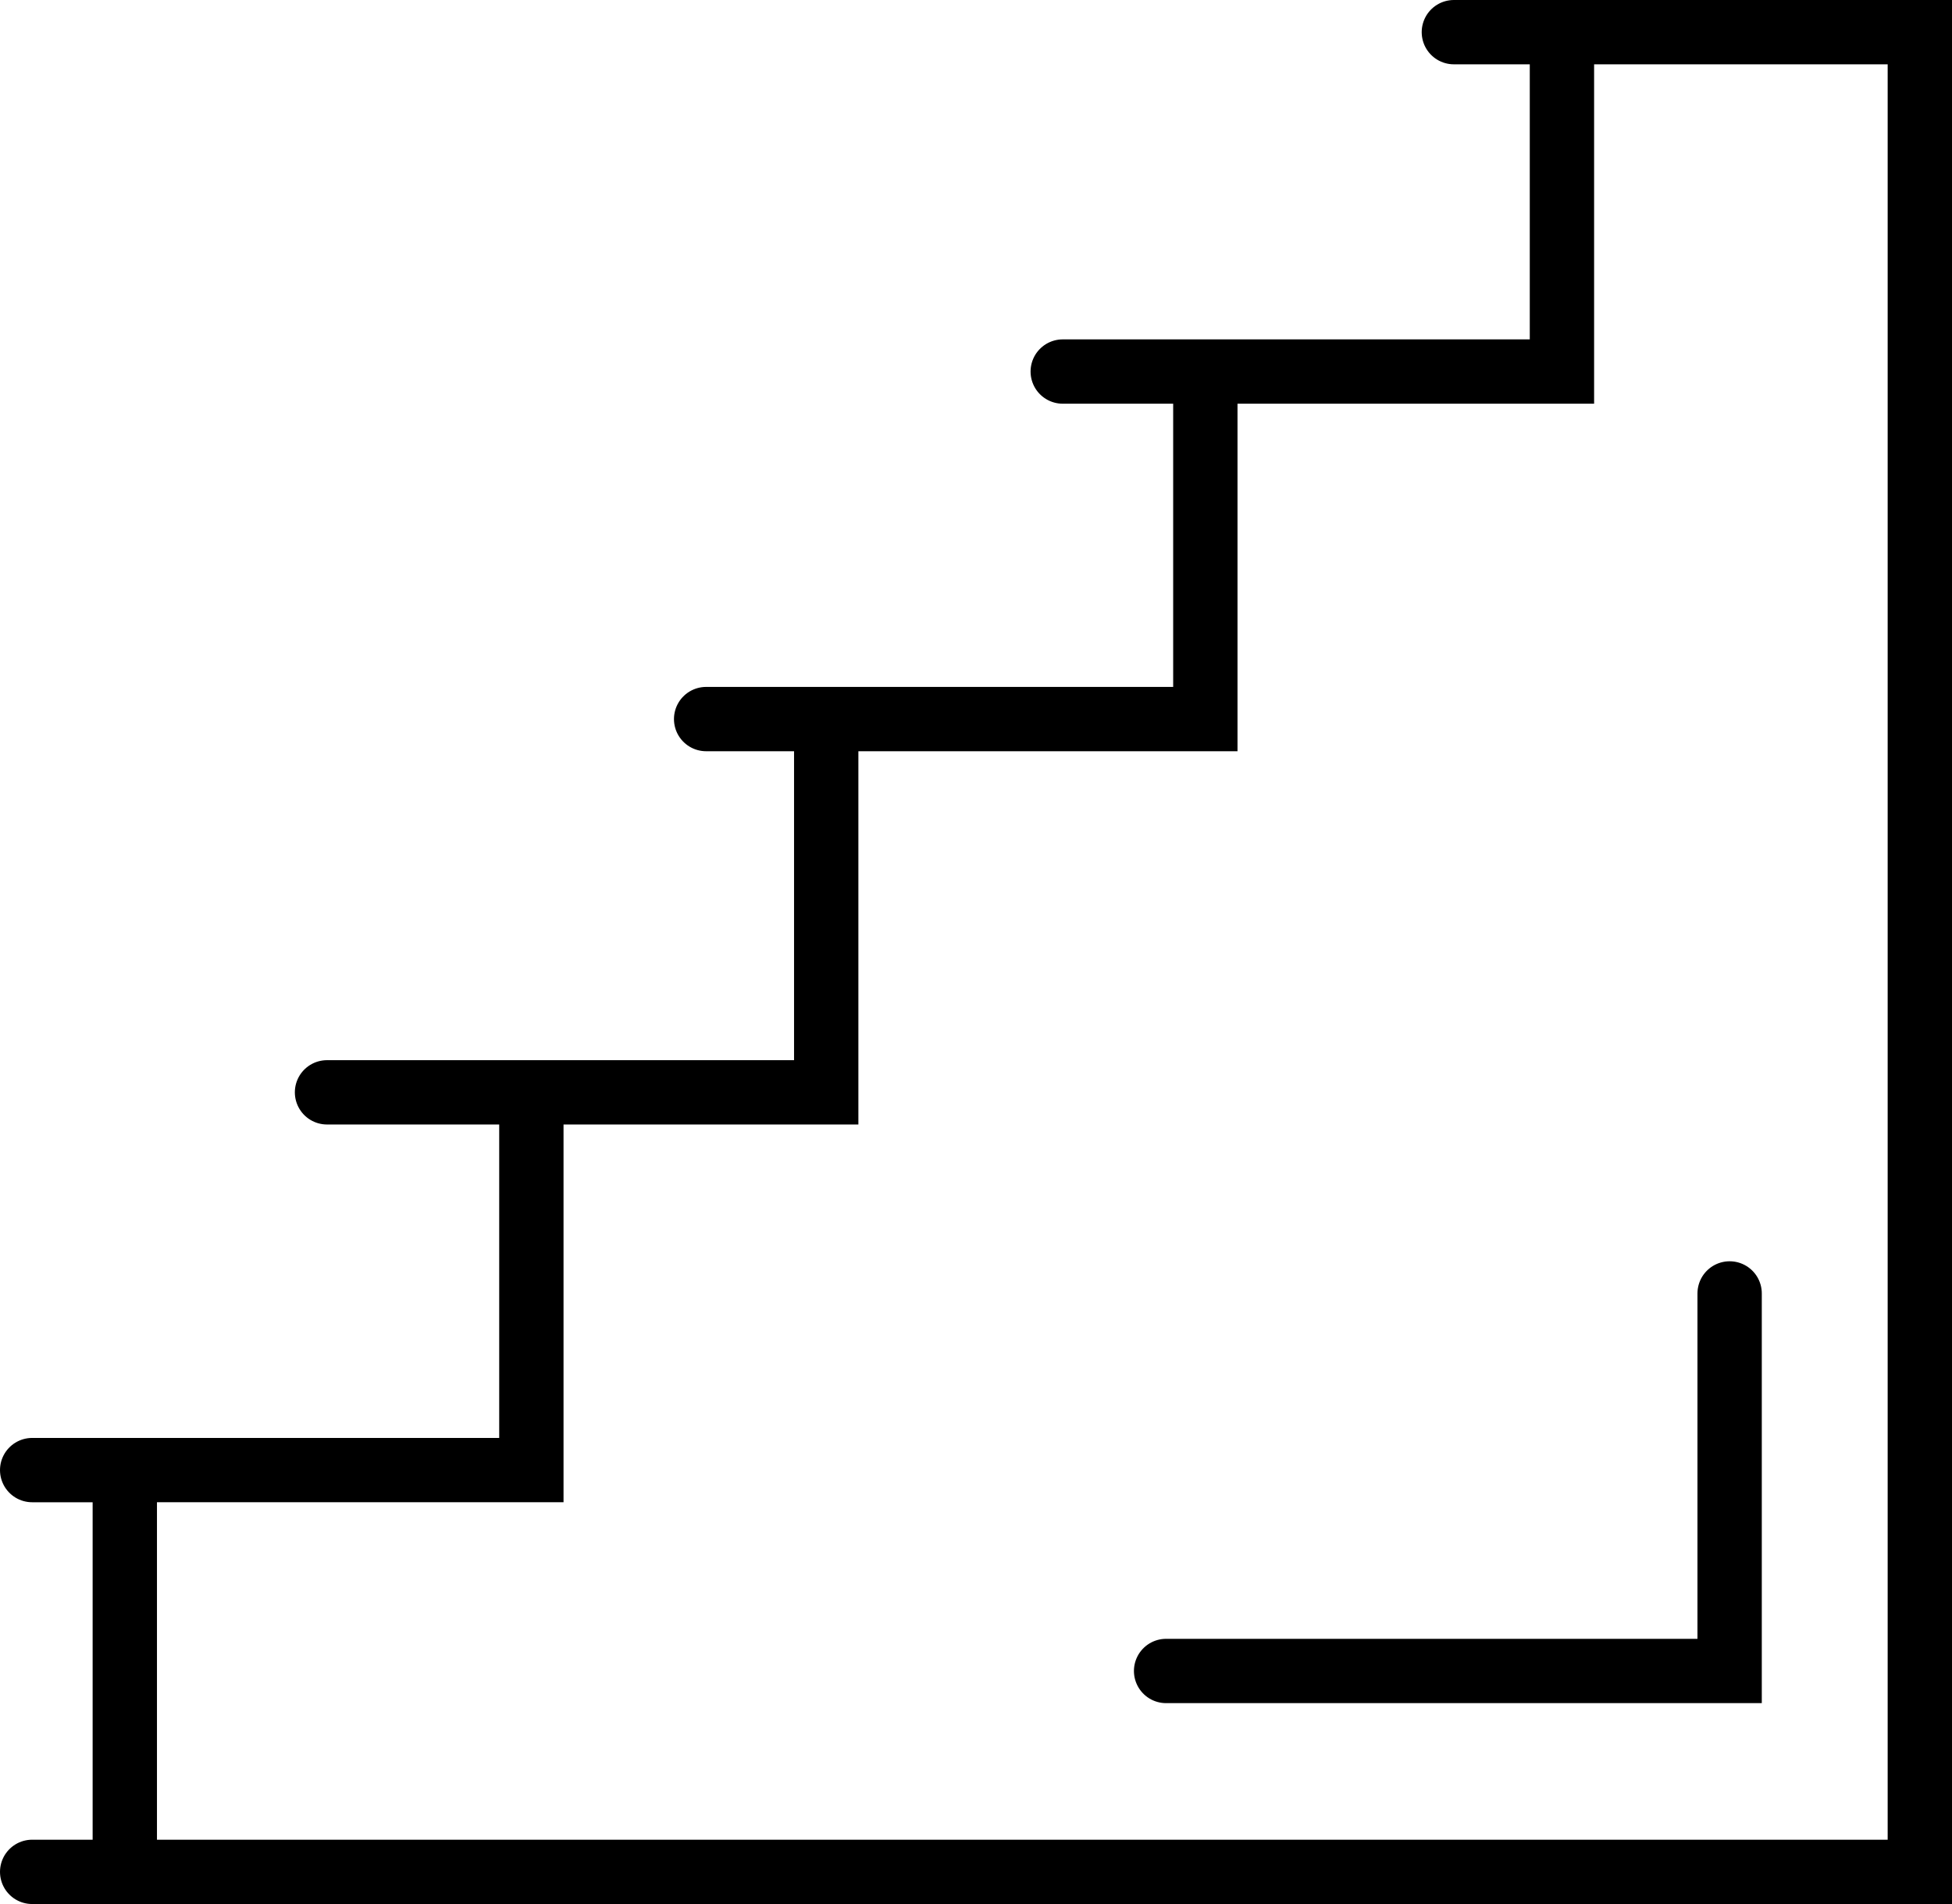
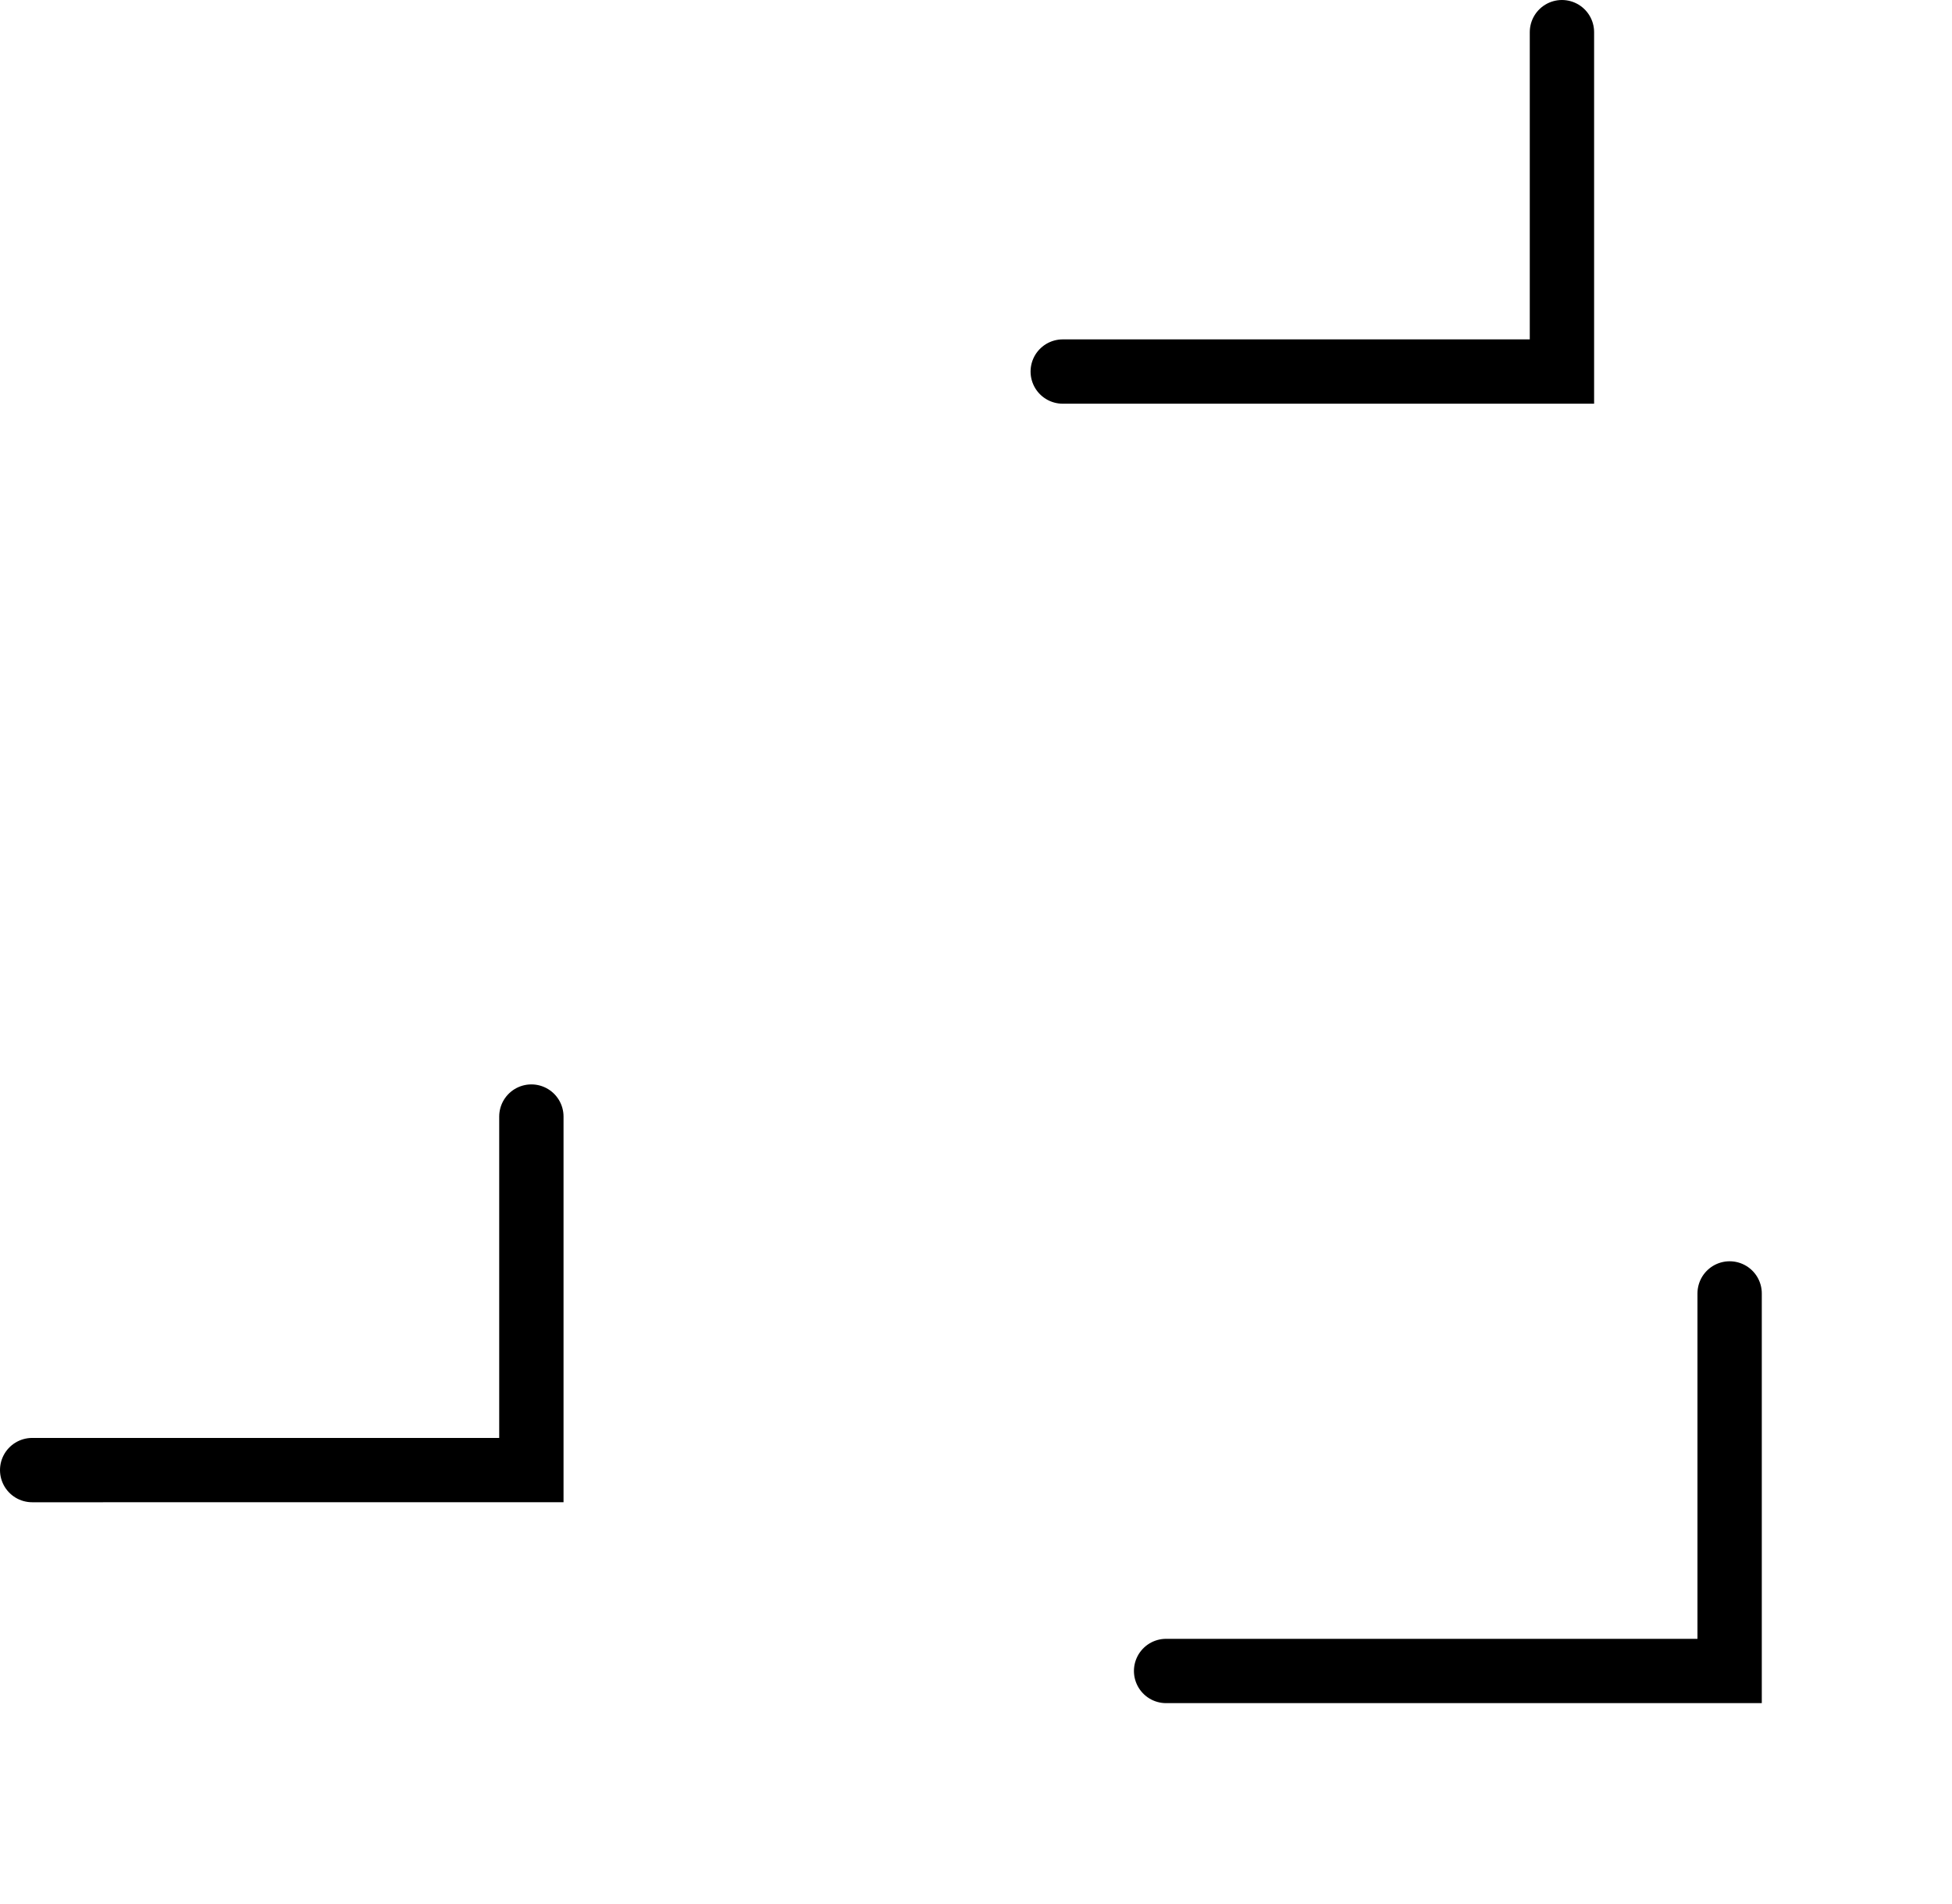
<svg xmlns="http://www.w3.org/2000/svg" id="Layer_2" data-name="Layer 2" viewBox="0 0 91.03 88.81">
  <defs>
    <style> .cls-1 { fill: none; stroke: #000; stroke-linecap: round; stroke-miterlimit: 10; stroke-width: 3px; } </style>
  </defs>
  <g id="_پله" data-name="پله">
    <g>
-       <polyline class="cls-1" points="67.8 1.5 89.53 1.5 89.53 87.31 1.5 87.31" />
      <path class="cls-1" d="m72.84,1.5v15.83h-23.28" />
-       <path class="cls-1" d="m56.21,17.69v15.85h-23.28" />
-       <path class="cls-1" d="m38.53,34.46v16.49H15.25" />
      <path class="cls-1" d="m24.78,52.08v16.49H1.5" />
-       <line class="cls-1" x1="5.82" y1="68.58" x2="5.82" y2="87.31" />
      <polyline class="cls-1" points="80.66 60.33 80.66 77.94 54.38 77.94" />
    </g>
  </g>
</svg>